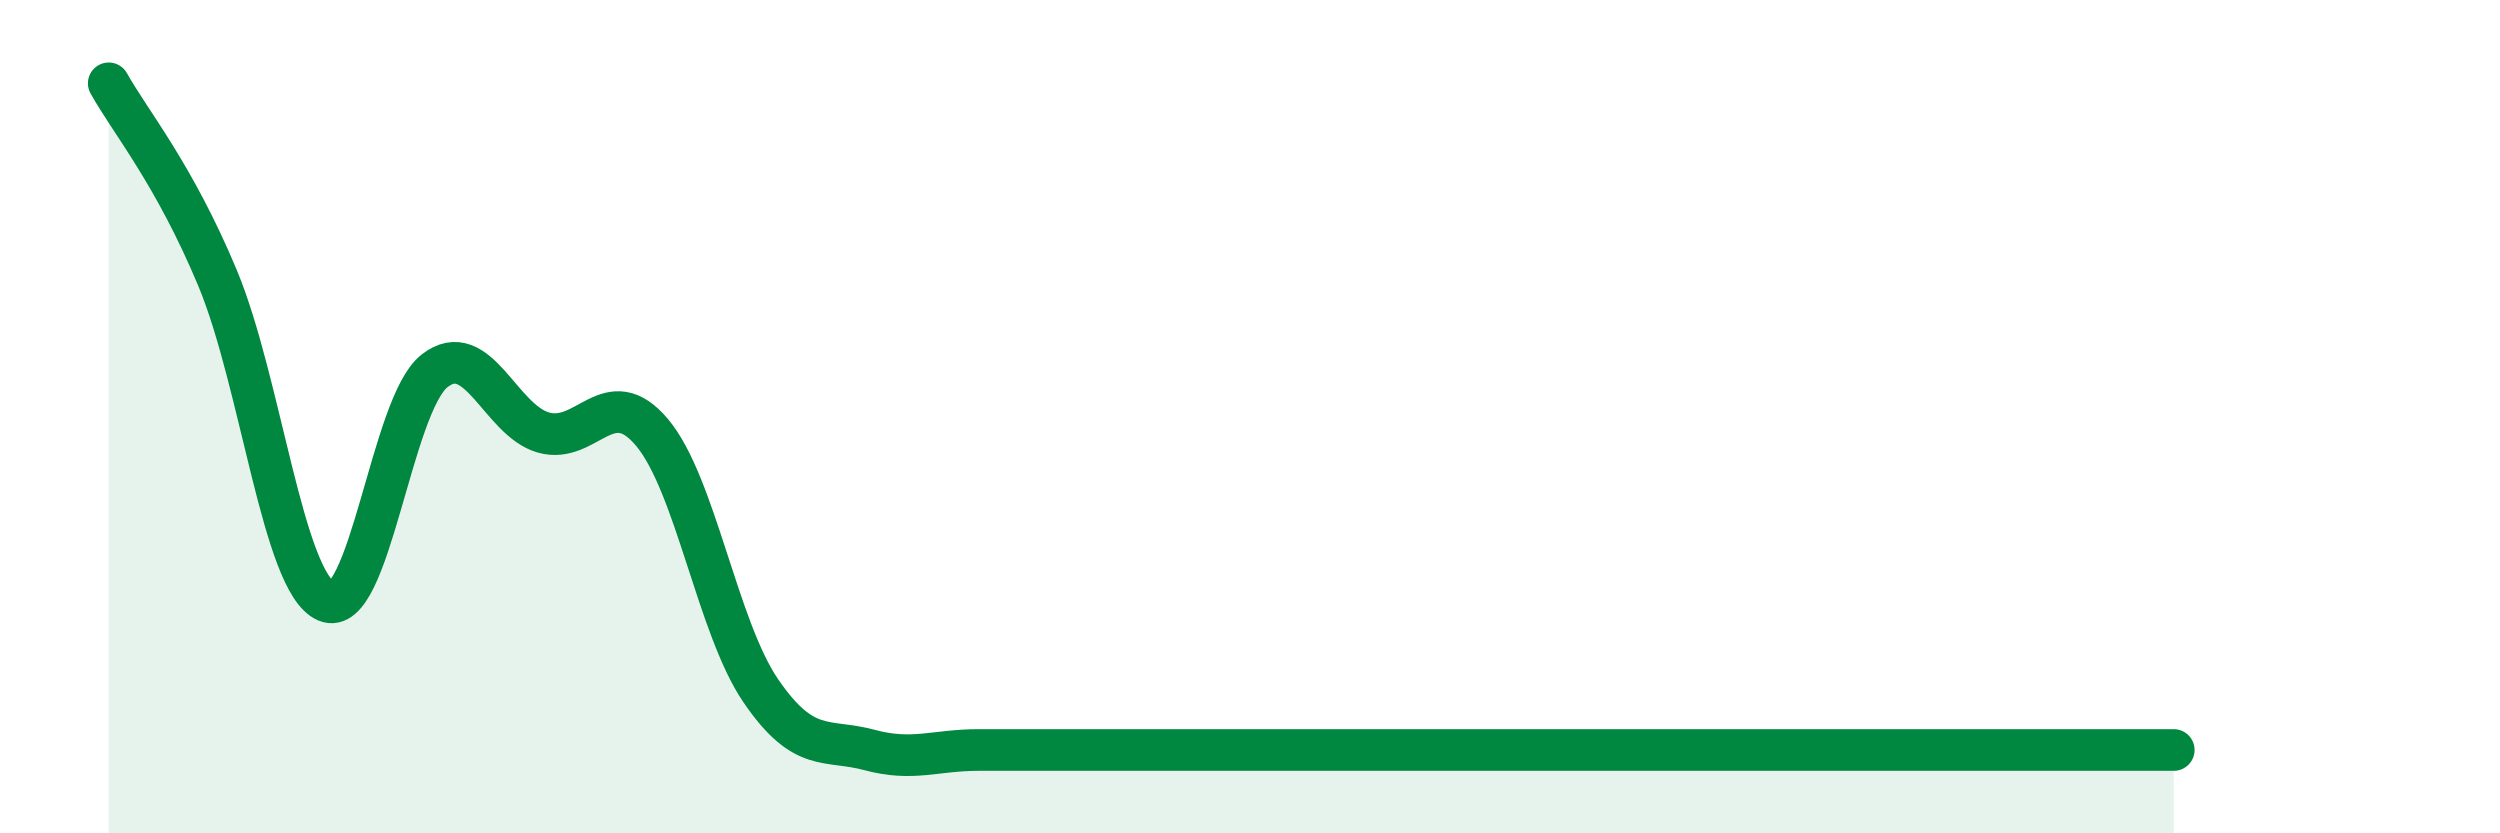
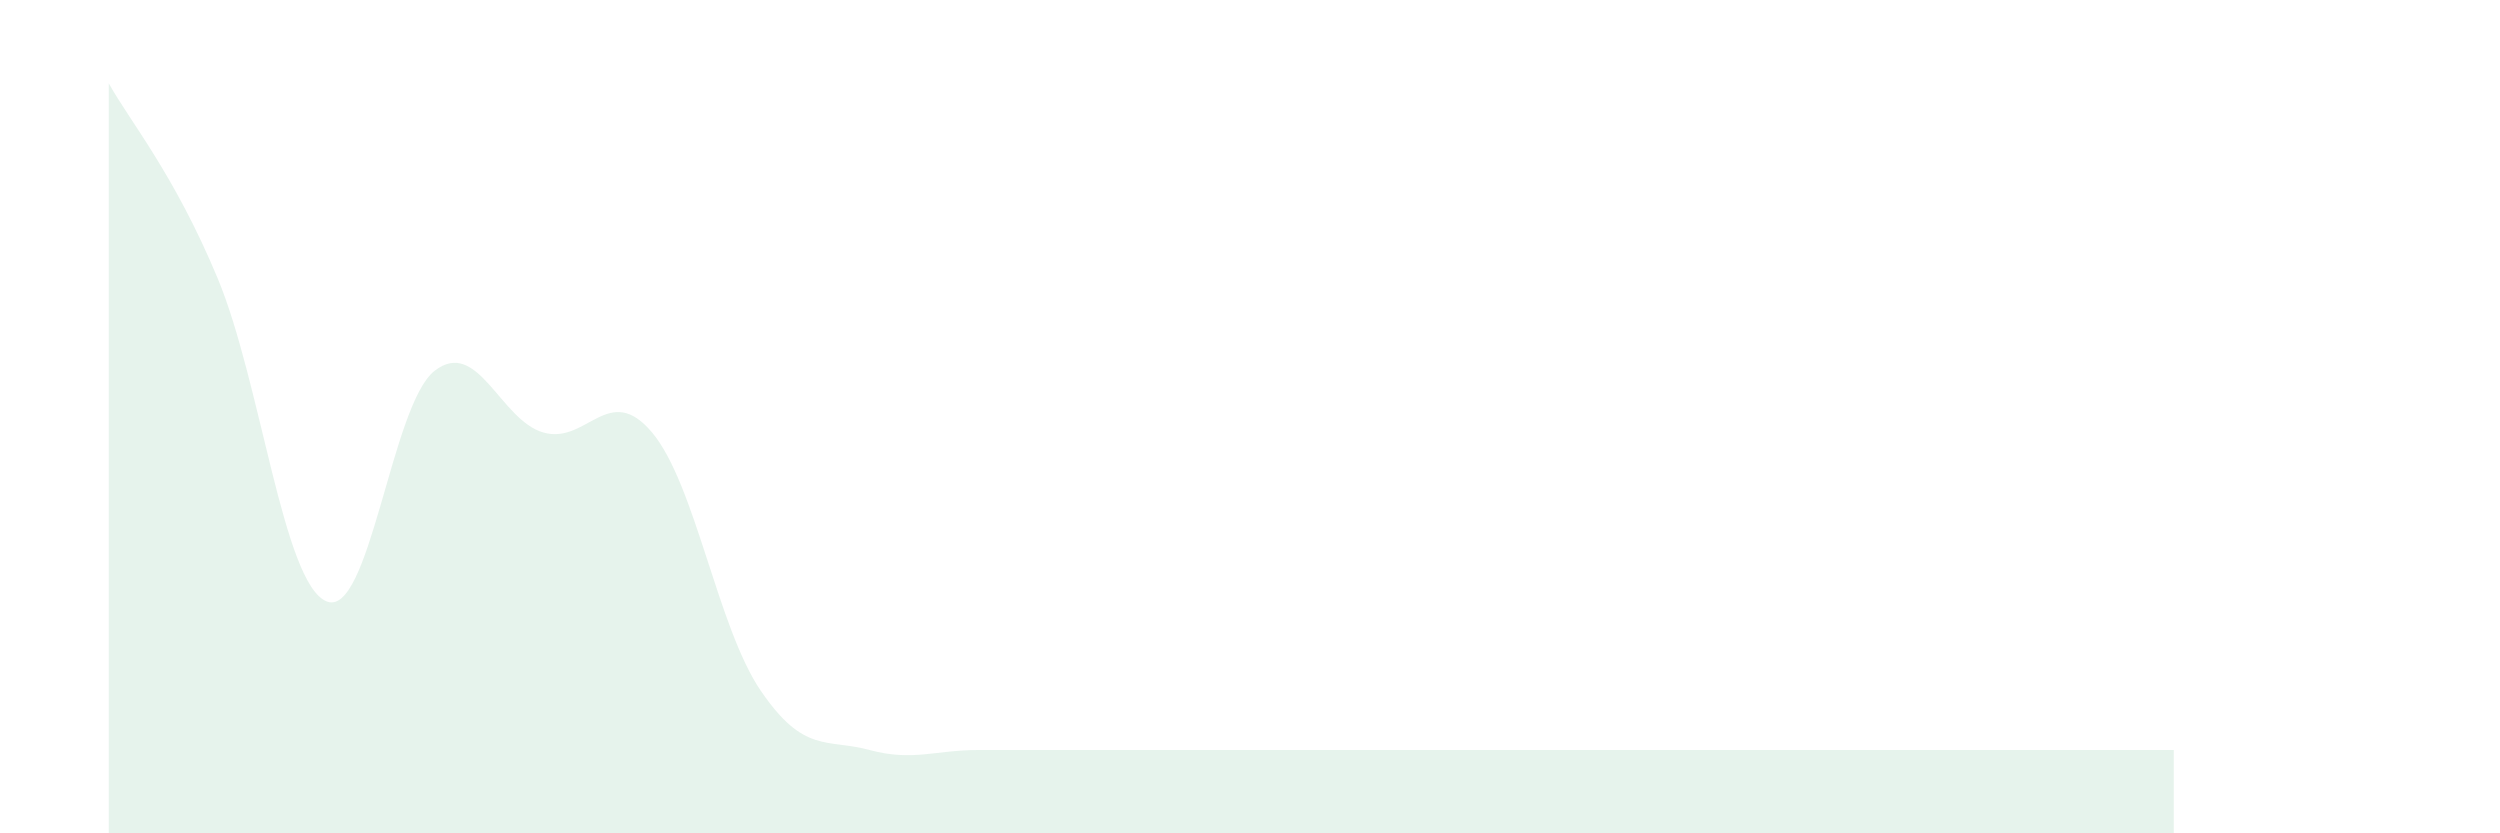
<svg xmlns="http://www.w3.org/2000/svg" width="60" height="20" viewBox="0 0 60 20">
-   <path d="M 2.61,2 C 3.13,2.93 4.18,4.18 5.22,6.67 C 6.26,9.16 6.79,13.98 7.83,14.43 C 8.87,14.88 9.39,9.71 10.43,8.9 C 11.47,8.09 12,10.08 13.04,10.38 C 14.08,10.68 14.61,9.14 15.65,10.38 C 16.69,11.62 17.22,15.06 18.26,16.58 C 19.3,18.1 19.83,17.72 20.87,18 C 21.91,18.28 22.44,18 23.48,18 C 24.52,18 25.05,18 26.09,18 C 27.13,18 27.66,18 28.7,18 C 29.74,18 30.26,18 31.3,18 C 32.34,18 32.87,18 33.91,18 C 34.95,18 35.48,18 36.52,18 C 37.56,18 38.09,18 39.13,18 C 40.17,18 40.7,18 41.74,18 C 42.78,18 43.31,18 44.35,18 C 45.39,18 45.92,18 46.96,18 C 48,18 48.53,18 49.57,18 C 50.61,18 51.65,18 52.17,18L52.17 20L2.61 20Z" fill="#008740" opacity="0.1" stroke-linecap="round" stroke-linejoin="round" />
-   <path d="M 2.61,2 C 3.13,2.93 4.18,4.18 5.22,6.67 C 6.26,9.16 6.79,13.98 7.83,14.43 C 8.87,14.88 9.39,9.71 10.43,8.9 C 11.47,8.09 12,10.08 13.04,10.38 C 14.08,10.68 14.61,9.14 15.65,10.38 C 16.69,11.62 17.22,15.06 18.26,16.58 C 19.3,18.1 19.83,17.72 20.87,18 C 21.91,18.28 22.44,18 23.48,18 C 24.52,18 25.05,18 26.09,18 C 27.13,18 27.66,18 28.7,18 C 29.74,18 30.26,18 31.3,18 C 32.34,18 32.87,18 33.91,18 C 34.95,18 35.48,18 36.52,18 C 37.56,18 38.09,18 39.13,18 C 40.17,18 40.7,18 41.74,18 C 42.78,18 43.31,18 44.35,18 C 45.39,18 45.92,18 46.96,18 C 48,18 48.53,18 49.57,18 C 50.61,18 51.65,18 52.17,18" stroke="#008740" stroke-width="1" fill="none" stroke-linecap="round" stroke-linejoin="round" />
+   <path d="M 2.61,2 C 3.13,2.93 4.18,4.18 5.22,6.67 C 6.26,9.16 6.79,13.98 7.83,14.43 C 8.87,14.88 9.39,9.71 10.43,8.9 C 11.47,8.09 12,10.08 13.04,10.38 C 14.08,10.68 14.61,9.14 15.65,10.38 C 16.69,11.62 17.22,15.06 18.26,16.58 C 19.3,18.1 19.83,17.72 20.87,18 C 21.91,18.28 22.44,18 23.48,18 C 24.52,18 25.05,18 26.09,18 C 27.13,18 27.66,18 28.7,18 C 29.74,18 30.26,18 31.3,18 C 32.34,18 32.87,18 33.91,18 C 34.95,18 35.48,18 36.52,18 C 37.56,18 38.09,18 39.13,18 C 40.17,18 40.7,18 41.74,18 C 42.78,18 43.31,18 44.35,18 C 45.39,18 45.92,18 46.96,18 C 48,18 48.53,18 49.57,18 C 50.61,18 51.65,18 52.17,18L52.17 20L2.61 20" fill="#008740" opacity="0.1" stroke-linecap="round" stroke-linejoin="round" />
</svg>